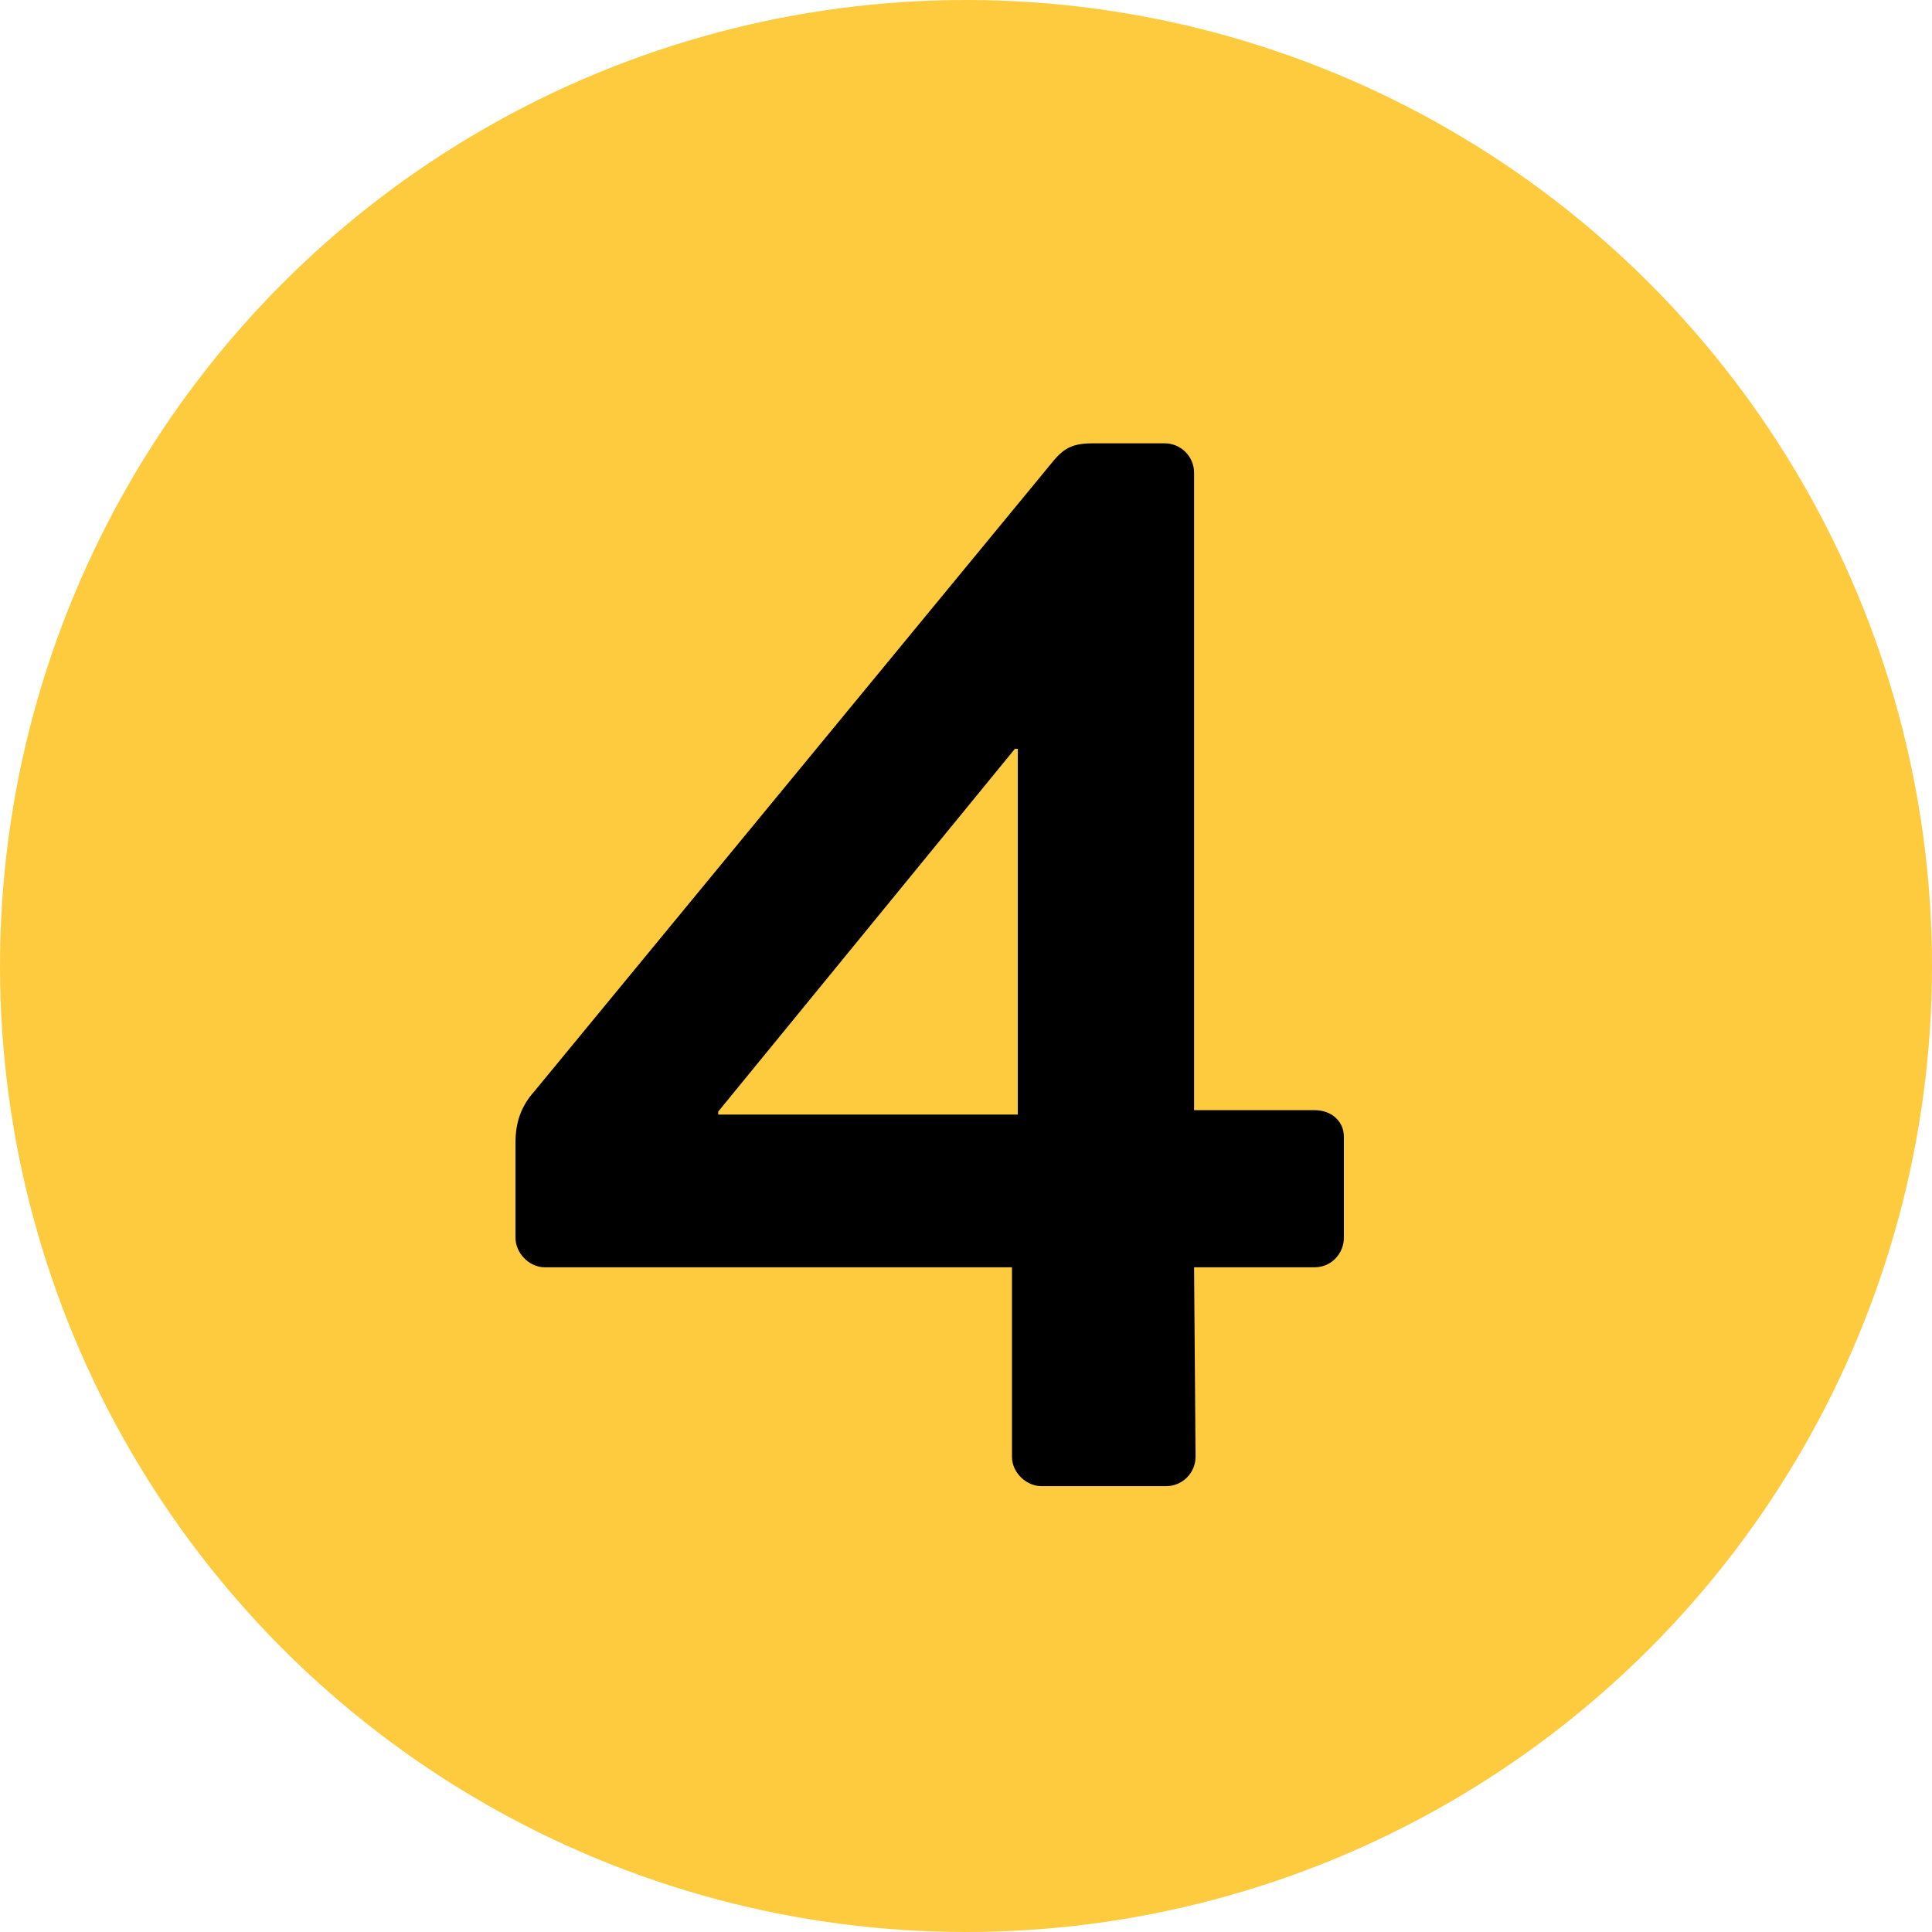
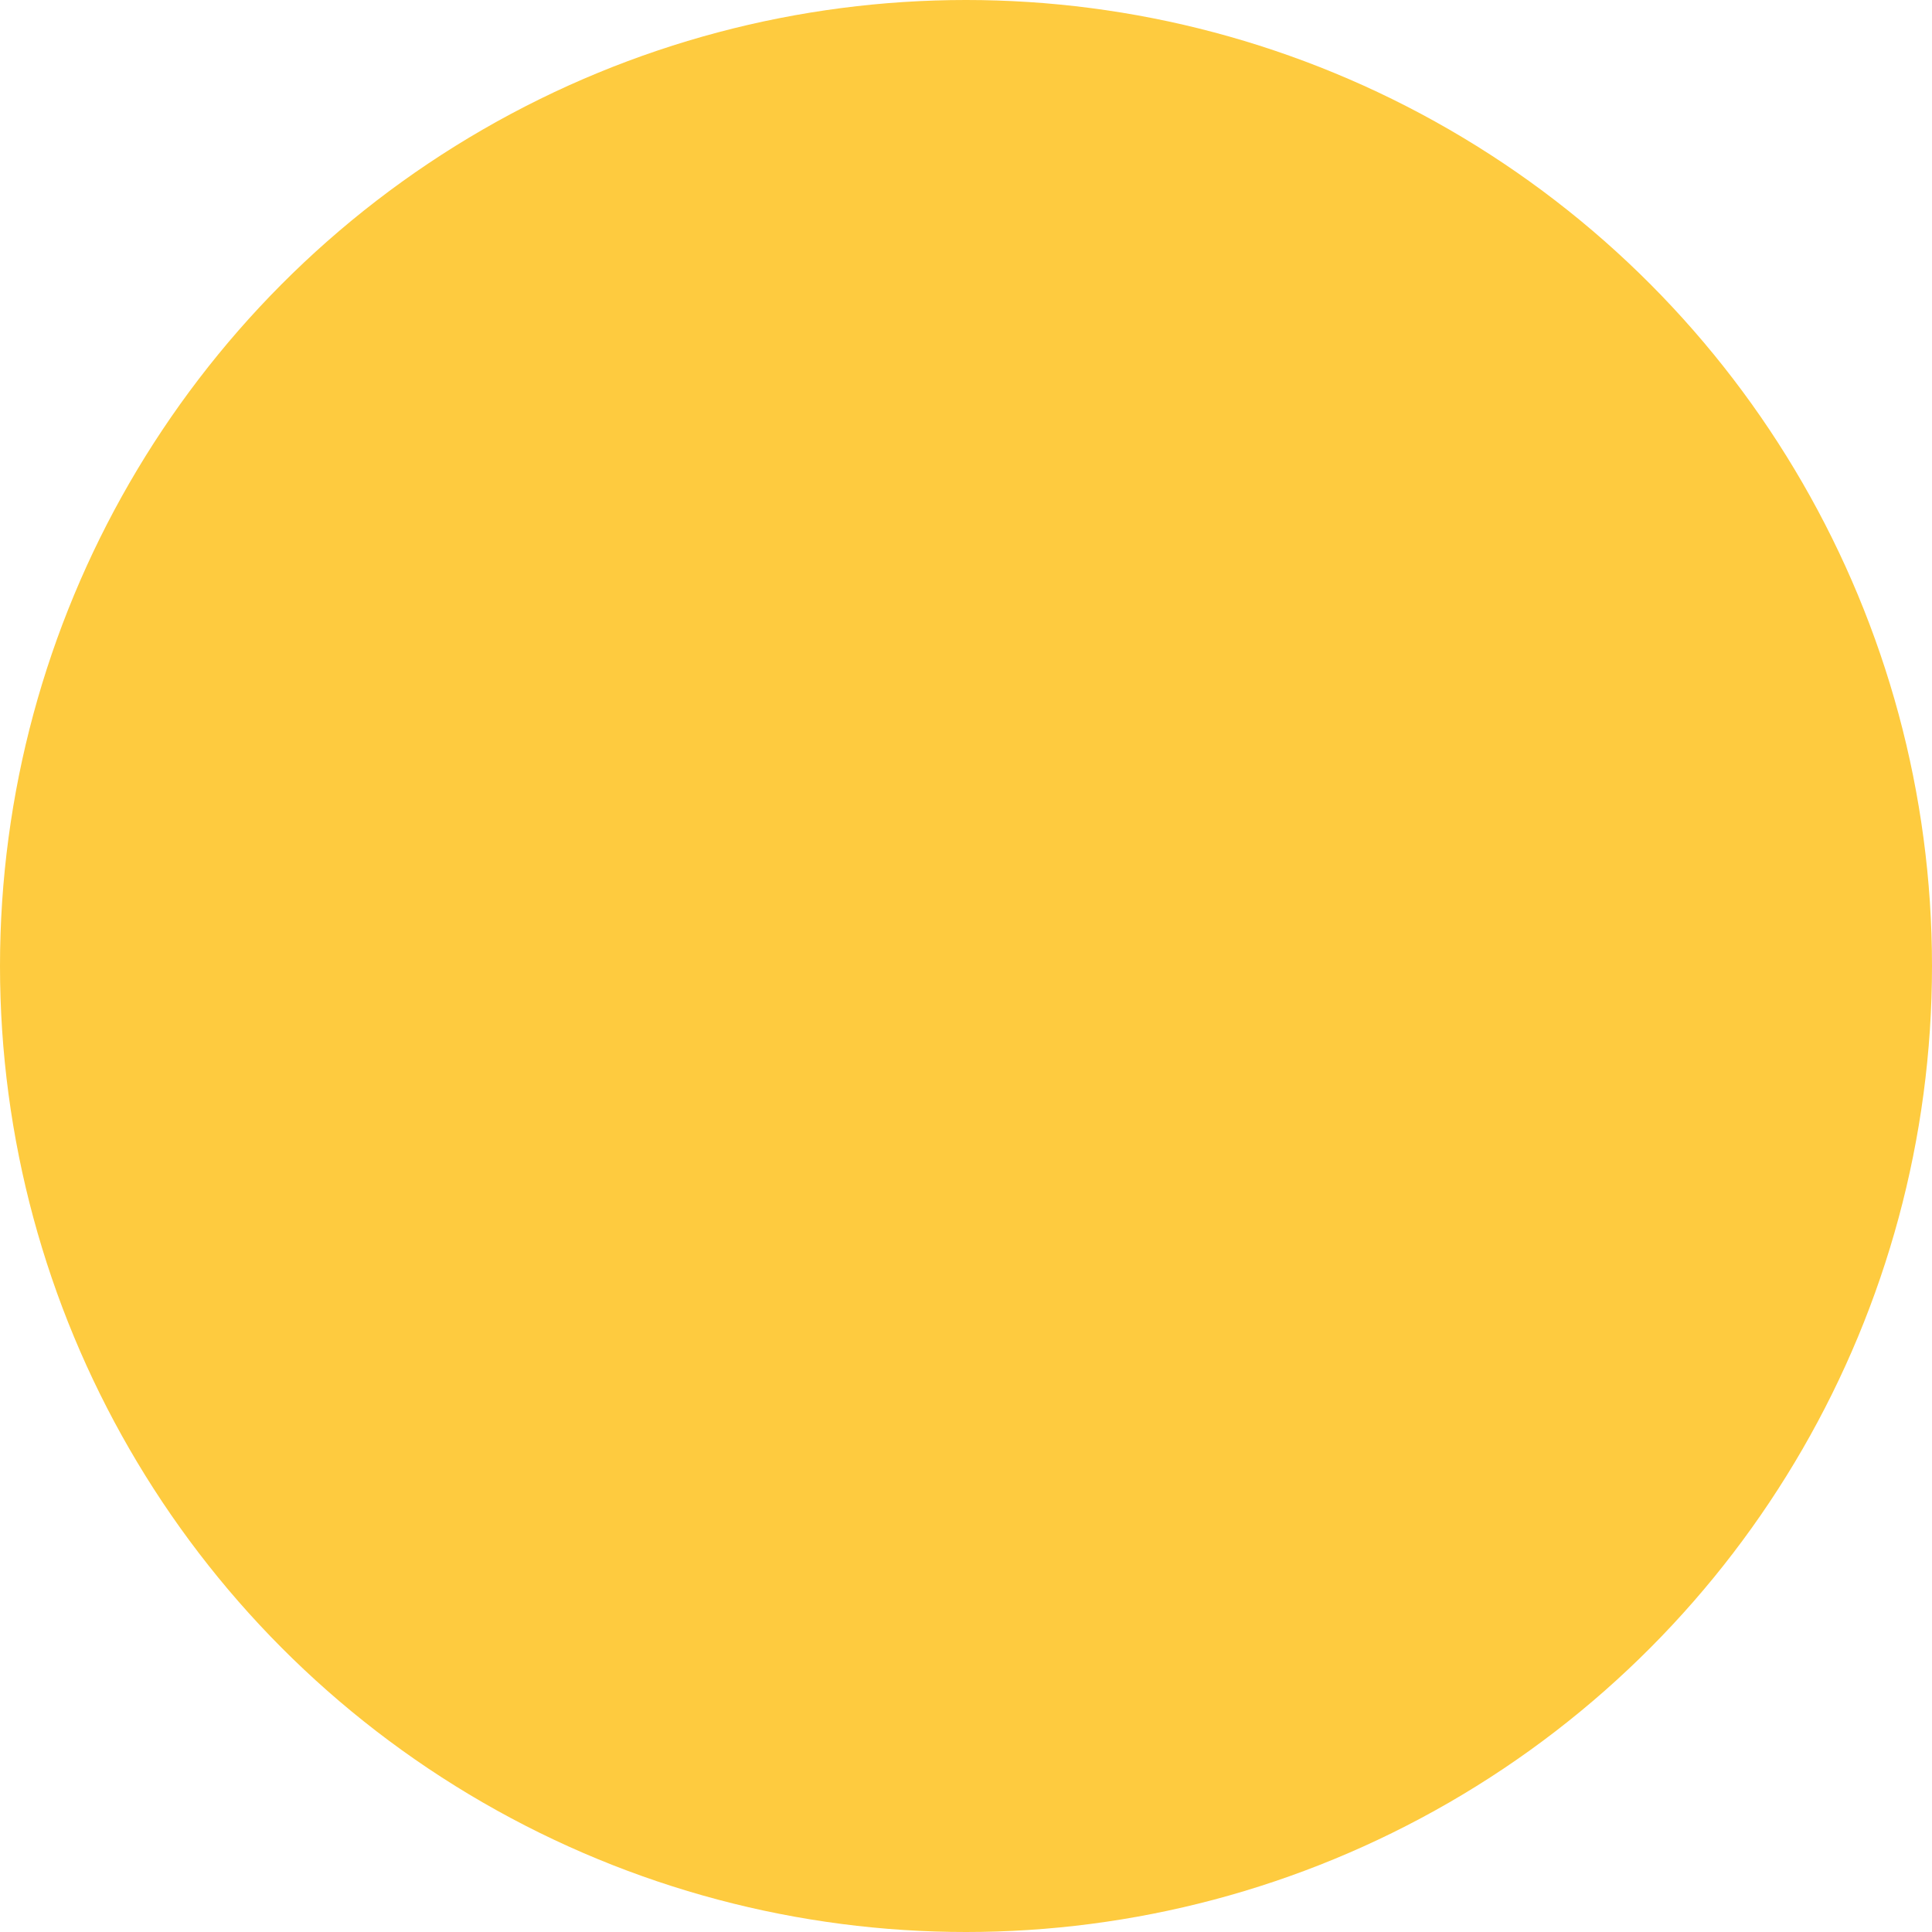
<svg xmlns="http://www.w3.org/2000/svg" width="39" height="39" viewBox="0 0 39 39" fill="none">
  <circle cx="19.5" cy="19.5" r="19.5" fill="#FECB3F" />
-   <path d="M10.999 25.582C10.673 25.582 10.406 25.286 10.406 24.989V23.062C10.406 22.647 10.525 22.321 10.792 22.024L21.288 9.275C21.495 9.038 21.673 8.949 22.058 8.949H23.511C23.837 8.949 24.104 9.216 24.104 9.542V22.41H26.535C26.891 22.41 27.128 22.647 27.128 22.944V24.989C27.128 25.286 26.891 25.582 26.535 25.582H24.104L24.134 29.407C24.134 29.733 23.867 30 23.541 30H21.021C20.724 30 20.428 29.733 20.428 29.407V25.582H10.999ZM14.498 22.439V22.499H20.546V15.116H20.487L14.498 22.439Z" fill="black" />
</svg>